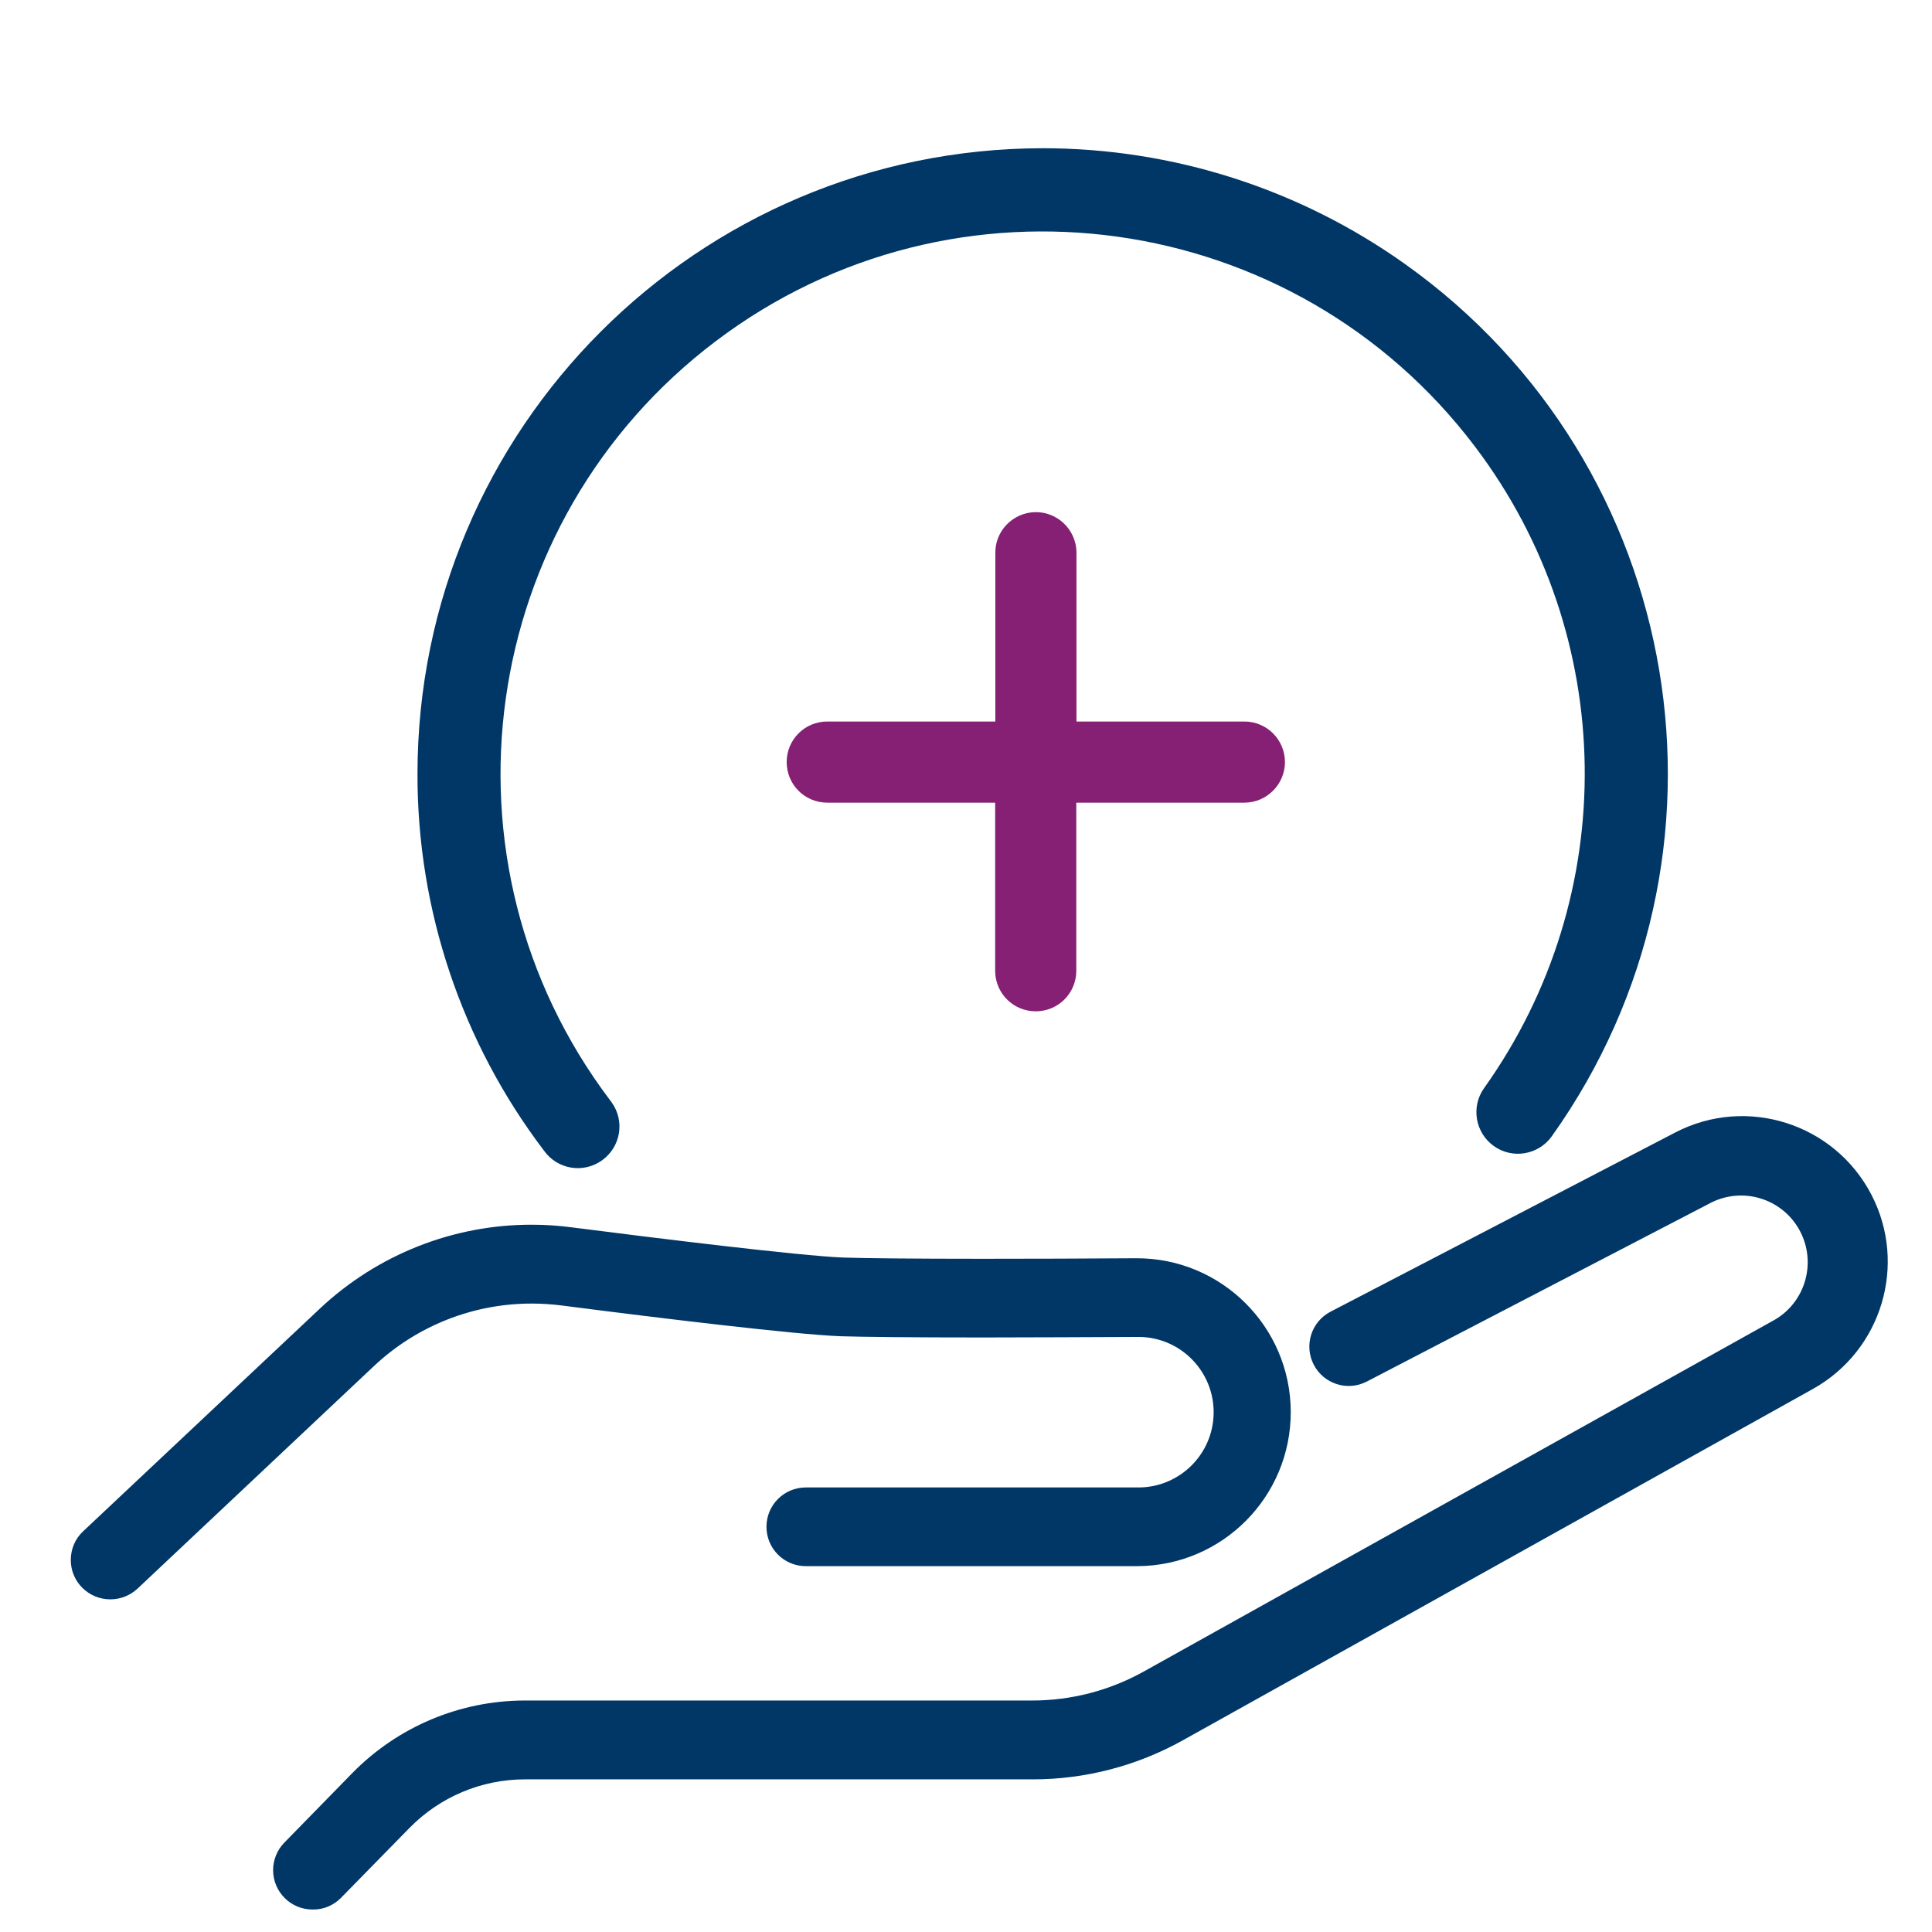
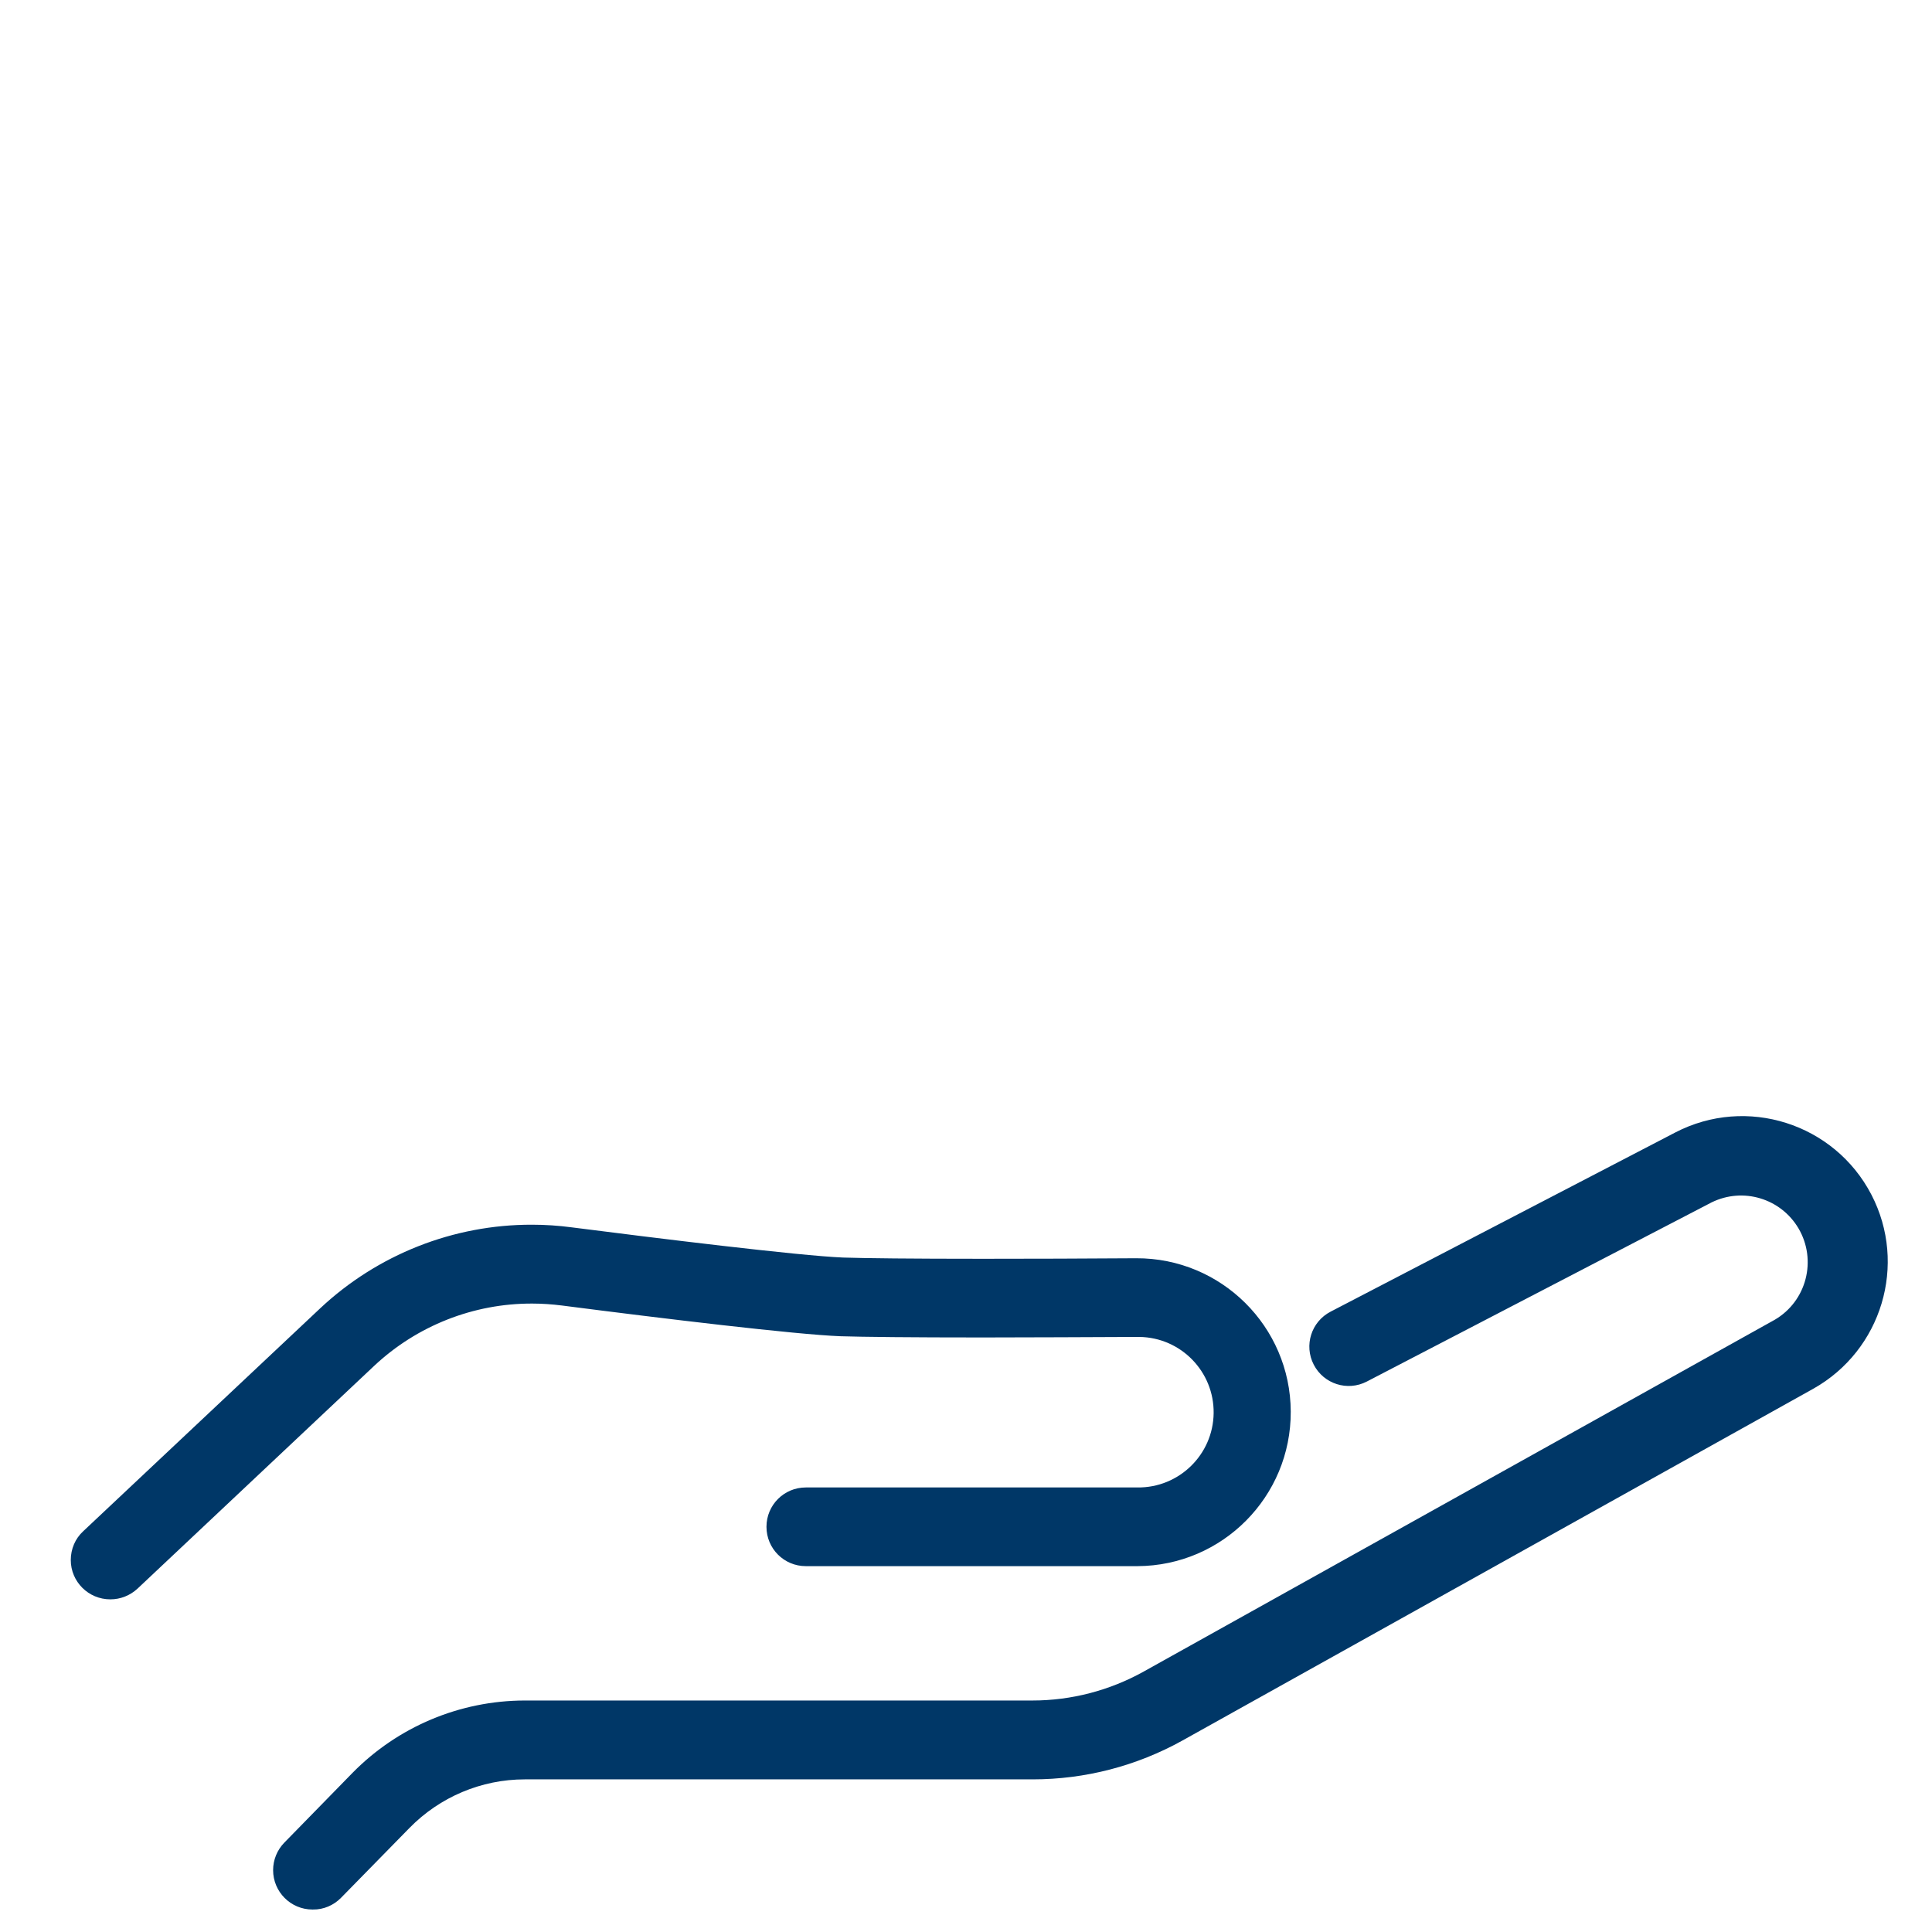
<svg xmlns="http://www.w3.org/2000/svg" id="Layer_2" data-name="Layer 2" viewBox="0 0 110 110">
  <defs>
    <style>
      .cls-1 {
        fill-rule: evenodd;
      }

      .cls-1, .cls-2, .cls-3, .cls-4 {
        stroke-width: 0px;
      }

      .cls-1, .cls-3 {
        fill: #003767;
      }

      .cls-2 {
        fill: #862074;
      }

      .cls-4 {
        fill: none;
      }
    </style>
  </defs>
  <g id="Layer_1-2" data-name="Layer 1">
    <g>
-       <rect class="cls-4" width="110" height="110" />
      <g id="Group_13780" data-name="Group 13780">
        <g id="Group_13667" data-name="Group 13667">
          <g id="Group_13662" data-name="Group 13662">
            <path id="Path_18799" data-name="Path 18799" class="cls-1" d="M17.79,108.72c-1.24,0-2.24-1.01-2.24-2.24,0-.59.23-1.15.64-1.57l3.89-3.98c2.58-2.62,6.1-4.1,9.78-4.11h28.92c2.22,0,4.4-.57,6.34-1.65l35.93-20.03c1.81-1.06,2.41-3.39,1.35-5.2-1.01-1.71-3.16-2.36-4.95-1.48l-19.63,10.2c-1.1.57-2.45.14-3.02-.96s-.14-2.45.96-3.02l19.62-10.2c4.06-2.11,9.06-.52,11.17,3.54,2.06,3.97.59,8.86-3.31,11.05l-35.92,20.03c-2.61,1.45-5.54,2.21-8.52,2.21h-28.92c-2.47,0-4.84,1-6.57,2.77l-3.89,3.97c-.42.43-1,.68-1.6.67M6.28,91.06c-1.24,0-2.25-1-2.25-2.24,0-.62.25-1.22.71-1.64l13.48-12.68c3.27-3.07,7.59-4.78,12.07-4.77.75,0,1.51.05,2.26.15,4.69.6,12.94,1.62,15.46,1.72,1.22.04,3.89.07,7.94.07,2.78,0,5.87-.01,8.74-.03,4.84-.02,8.78,3.89,8.8,8.73s-3.89,8.78-8.73,8.8h-18.88c-1.24,0-2.24-1-2.24-2.24s1-2.24,2.24-2.24h18.88c2.36.03,4.31-1.86,4.34-4.23.03-2.36-1.86-4.31-4.23-4.34-.04,0-.09,0-.13,0-2.87.01-5.98.03-8.78.03-4.11,0-6.84-.03-8.11-.07-2.57-.1-10.05-1-15.86-1.75-.56-.07-1.12-.11-1.69-.11-3.34-.01-6.56,1.26-9,3.55l-13.47,12.68c-.42.39-.97.61-1.54.61" />
-             <path id="Path_18801" data-name="Path 18801" class="cls-3" d="M59.37,8.44c-19.65.02-35.58,15.95-35.6,35.6-.02,7.75,2.51,15.3,7.2,21.47.76,1.07,2.23,1.32,3.3.56,1.07-.76,1.32-2.23.56-3.3-.03-.04-.06-.08-.09-.12-10.28-13.6-7.58-32.95,6.02-43.23,13.6-10.28,32.95-7.58,43.23,6.02,8.13,10.75,8.33,25.54.51,36.51-.76,1.06-.51,2.54.55,3.3,1.06.76,2.54.51,3.3-.55,11.41-16.01,7.68-38.24-8.33-49.65-6.03-4.3-13.25-6.61-20.65-6.61" />
          </g>
        </g>
        <g id="Group_13669" data-name="Group 13669">
          <g id="Group_13668" data-name="Group 13668">
-             <path id="Path_18805" data-name="Path 18805" class="cls-2" d="M58.97,57.58c-1.28,0-2.31-1.03-2.31-2.31,0,0,0,0,0,0v-9.57h-9.56c-1.28,0-2.31-1.03-2.31-2.31,0-1.28,1.03-2.31,2.31-2.31h9.57v-9.56c-.03-1.28.99-2.33,2.26-2.36s2.33.99,2.36,2.26c0,.03,0,.06,0,.1v9.56h9.56c1.28,0,2.31,1.04,2.31,2.31s-1.04,2.31-2.31,2.31h-9.57v9.57c0,1.28-1.03,2.31-2.31,2.31,0,0,0,0,0,0" />
-           </g>
+             </g>
        </g>
      </g>
    </g>
  </g>
</svg>